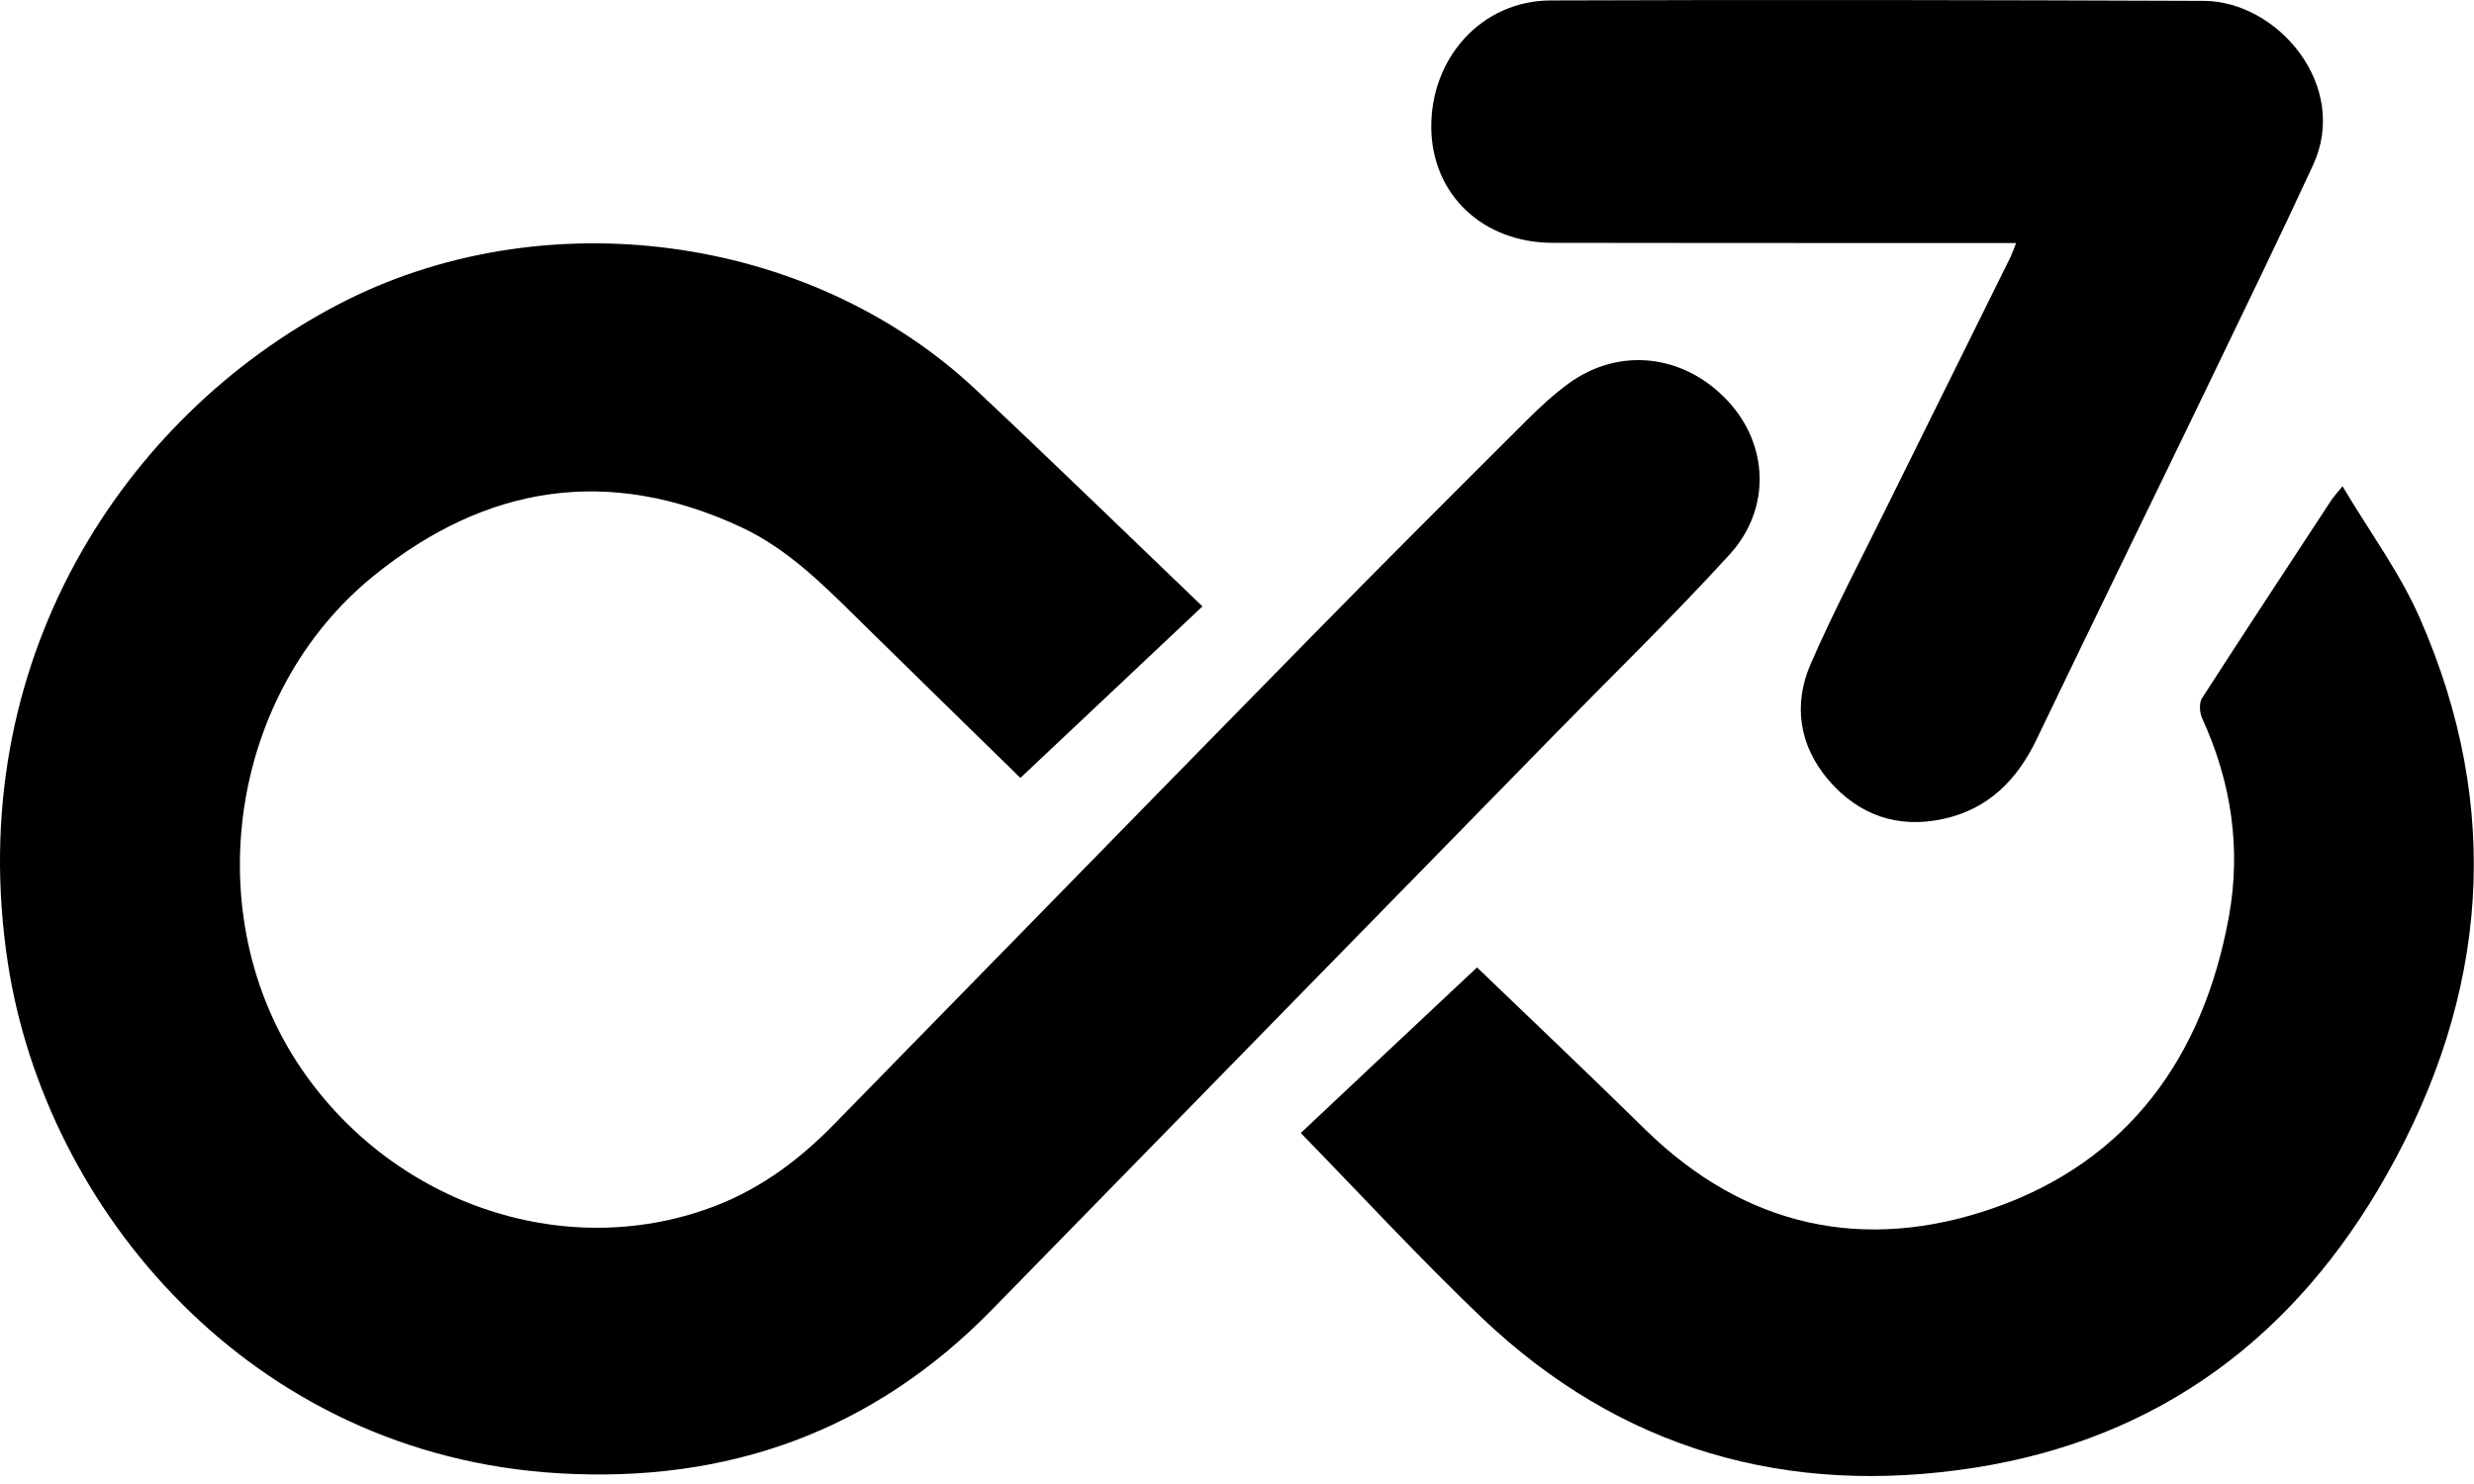
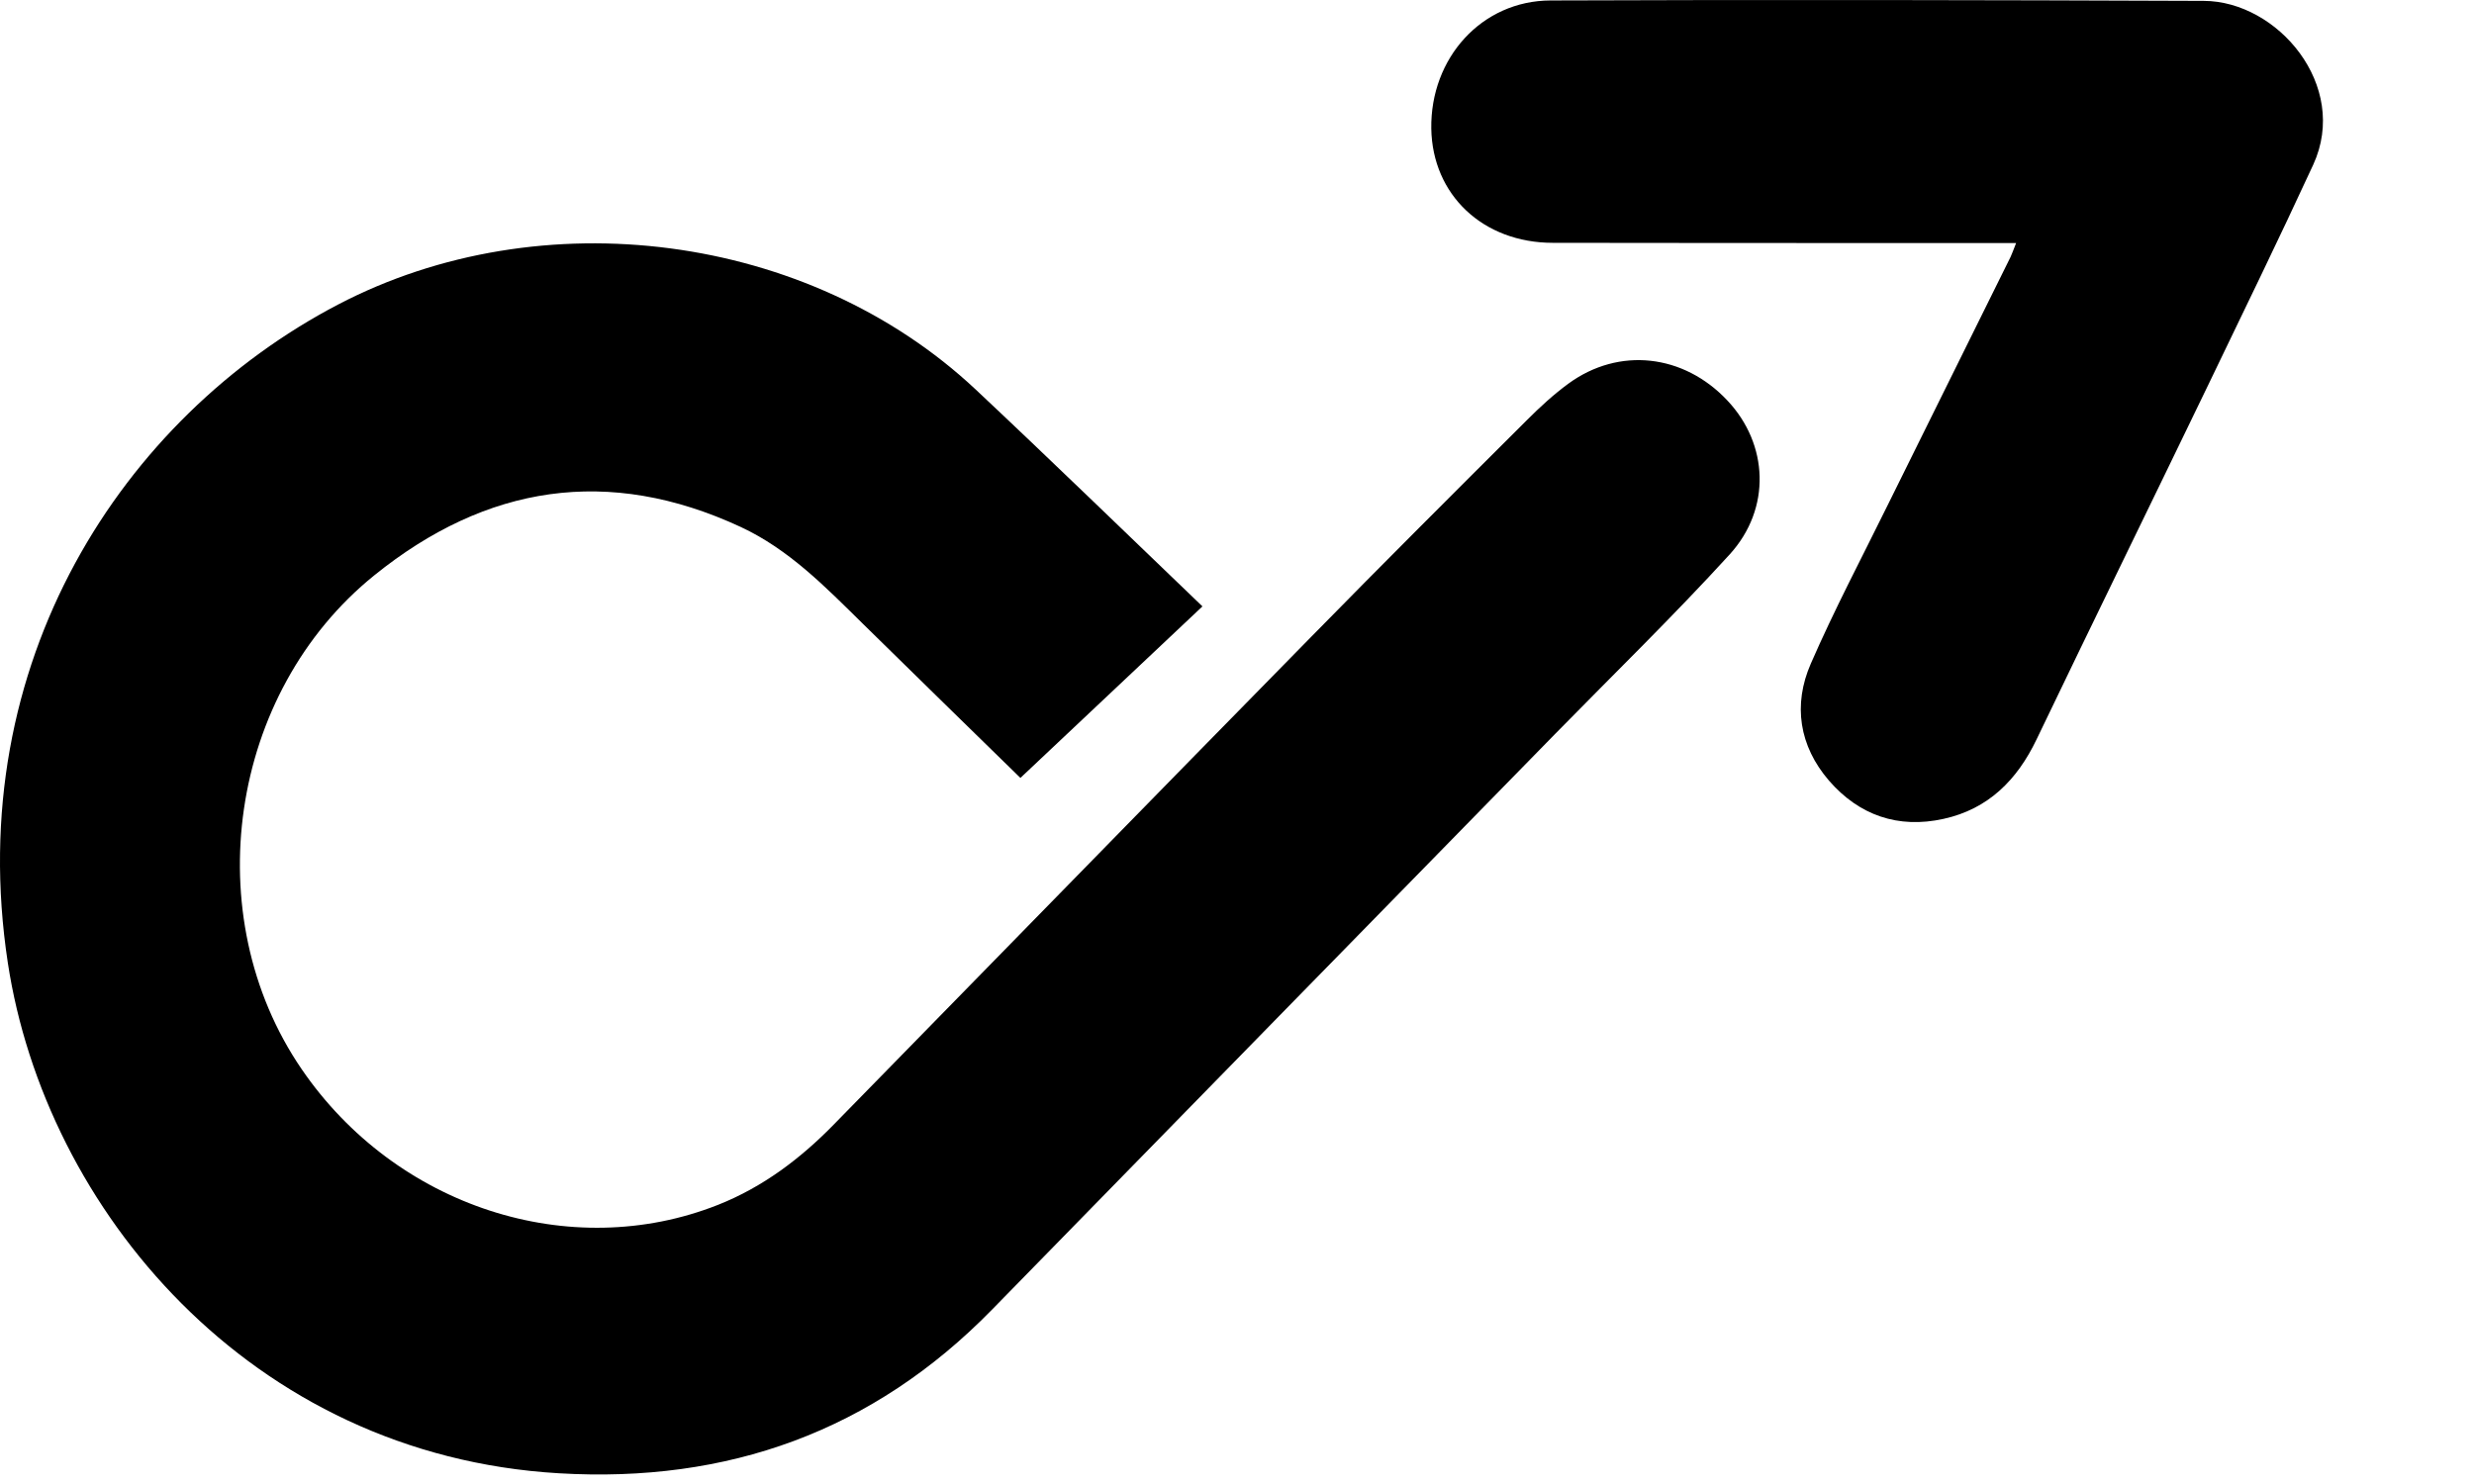
<svg xmlns="http://www.w3.org/2000/svg" width="265" height="159" viewBox="0 0 265 159" fill="none">
  <path d="M128.776 64.992C122.306 71.103 115.859 77.17 109.3 83.348C104.084 78.244 98.241 72.558 92.443 66.85C88.436 62.91 84.54 58.88 79.347 56.462C65.176 49.881 52.08 51.963 40.103 61.634C24.5 74.215 21.053 98.101 32.313 114.555C42.387 129.285 61.057 135.374 76.929 129.084C81.72 127.181 85.749 124.136 89.331 120.465C106.389 103.048 123.403 85.587 140.484 68.193C148.118 60.402 155.841 52.702 163.564 45.001C164.952 43.613 166.407 42.269 167.997 41.105C173.414 37.143 180.354 37.926 185.033 42.919C189.42 47.575 189.756 54.47 185.279 59.395C179.257 65.999 172.854 72.222 166.609 78.602C146.483 99.175 126.358 119.749 106.255 140.322C93.495 153.373 77.936 158.925 59.848 157.85C26.761 155.902 4.845 129.487 0.838 103.16C-4.065 70.991 13.173 44.687 36.186 32.643C57.968 21.249 86.578 24.92 104.509 41.732C112.613 49.343 120.582 57.089 128.798 64.969" fill="black" />
-   <path d="M139.342 121.383C145.498 115.585 151.833 109.63 158.213 103.653C163.922 109.137 170.123 115.025 176.212 121.002C186.913 131.501 199.695 134.232 213.463 129.464C227.992 124.427 236.006 113.212 238.737 98.257C240.08 90.915 239.006 83.796 235.894 76.99C235.603 76.364 235.536 75.312 235.872 74.797C240.461 67.678 245.117 60.604 249.774 53.507C249.975 53.216 250.221 52.948 250.915 52.097C253.826 56.999 257.049 61.343 259.176 66.178C268.153 86.594 266.519 106.608 255.639 125.882C245.878 143.187 231.327 154.134 211.56 157.246C191.435 160.402 173.526 155.32 158.661 141.127C152.147 134.904 146.035 128.278 139.364 121.427" fill="black" />
  <path d="M215.947 26.039C212.5 26.039 209.41 26.039 206.321 26.039C193.001 26.039 179.681 26.039 166.339 26.017C158.84 26.017 153.422 20.868 153.31 13.772C153.198 6.227 158.705 0.071 166.093 0.049C189.419 -0.041 212.724 0.004 236.05 0.094C243.953 0.116 251.676 9.16 247.781 17.645C244.132 25.547 240.326 33.36 236.543 41.217C230.431 53.888 224.23 66.536 218.141 79.229C216.059 83.572 212.97 86.684 208.179 87.736C203.321 88.811 199.135 87.356 195.911 83.639C192.71 79.923 192.039 75.513 193.964 71.103C196.471 65.35 199.404 59.798 202.18 54.157C206.567 45.269 210.977 36.404 215.365 27.517C215.522 27.181 215.634 26.845 215.947 26.062" fill="black" />
</svg>